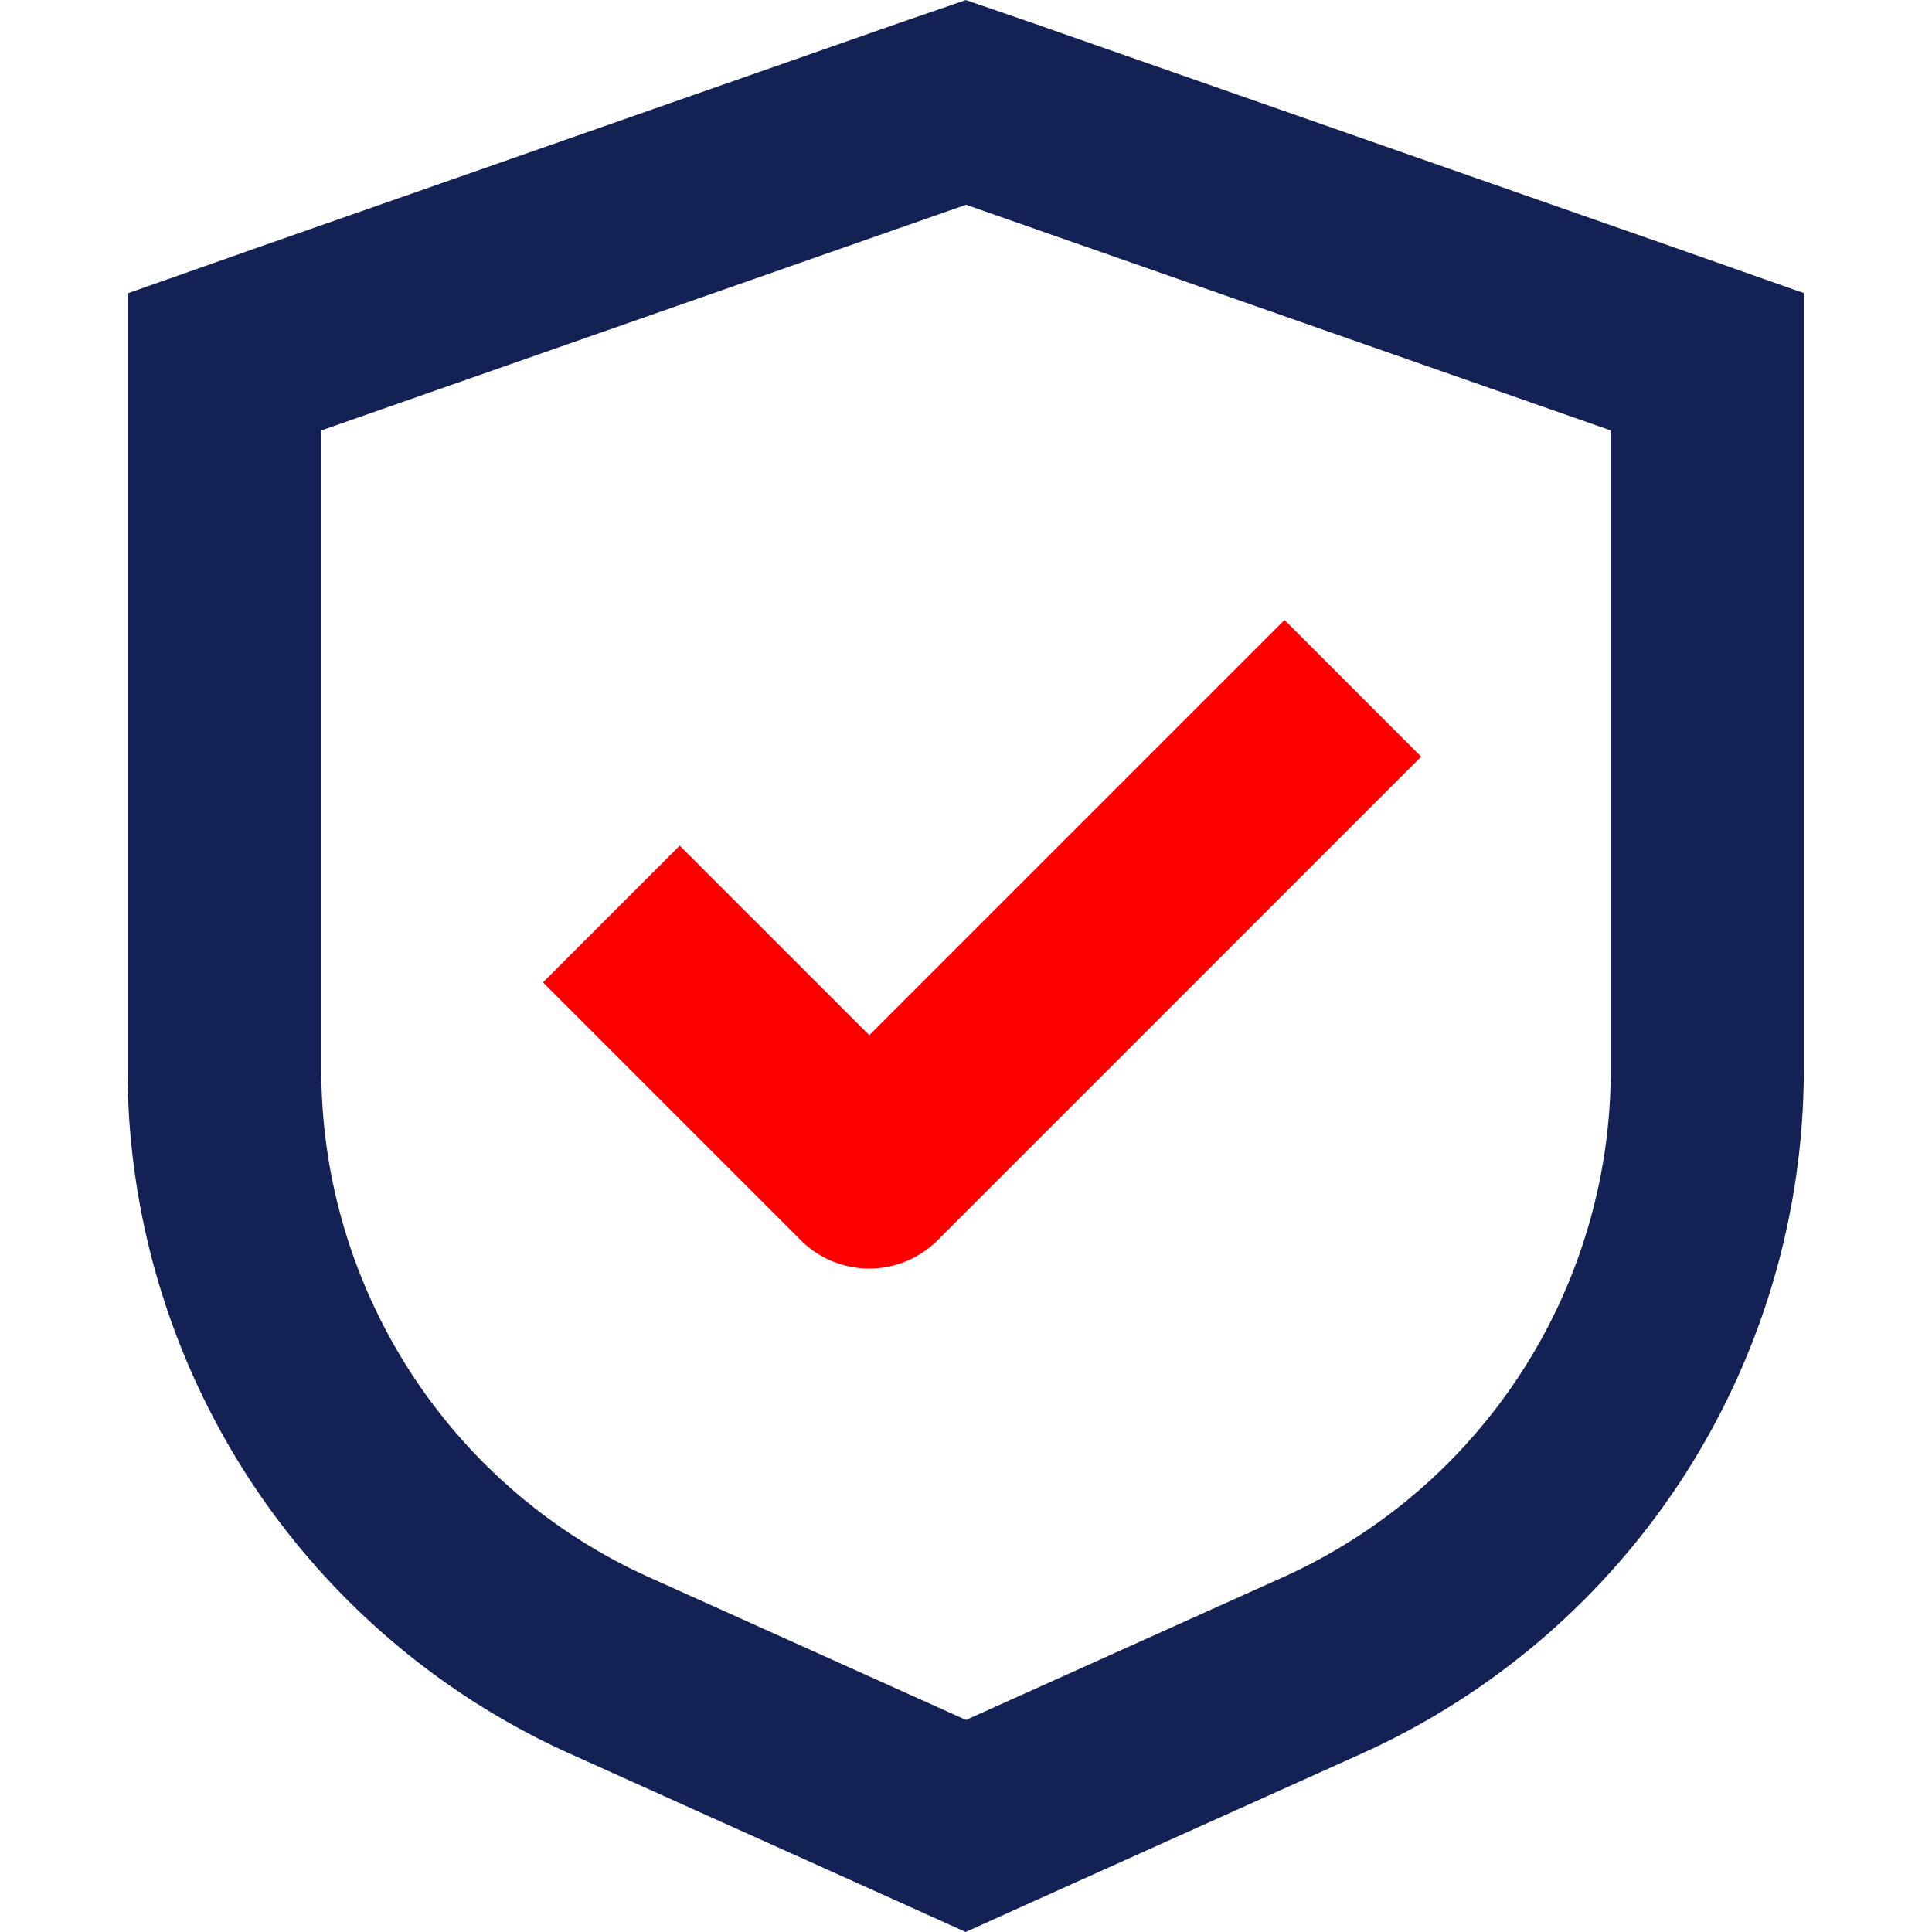
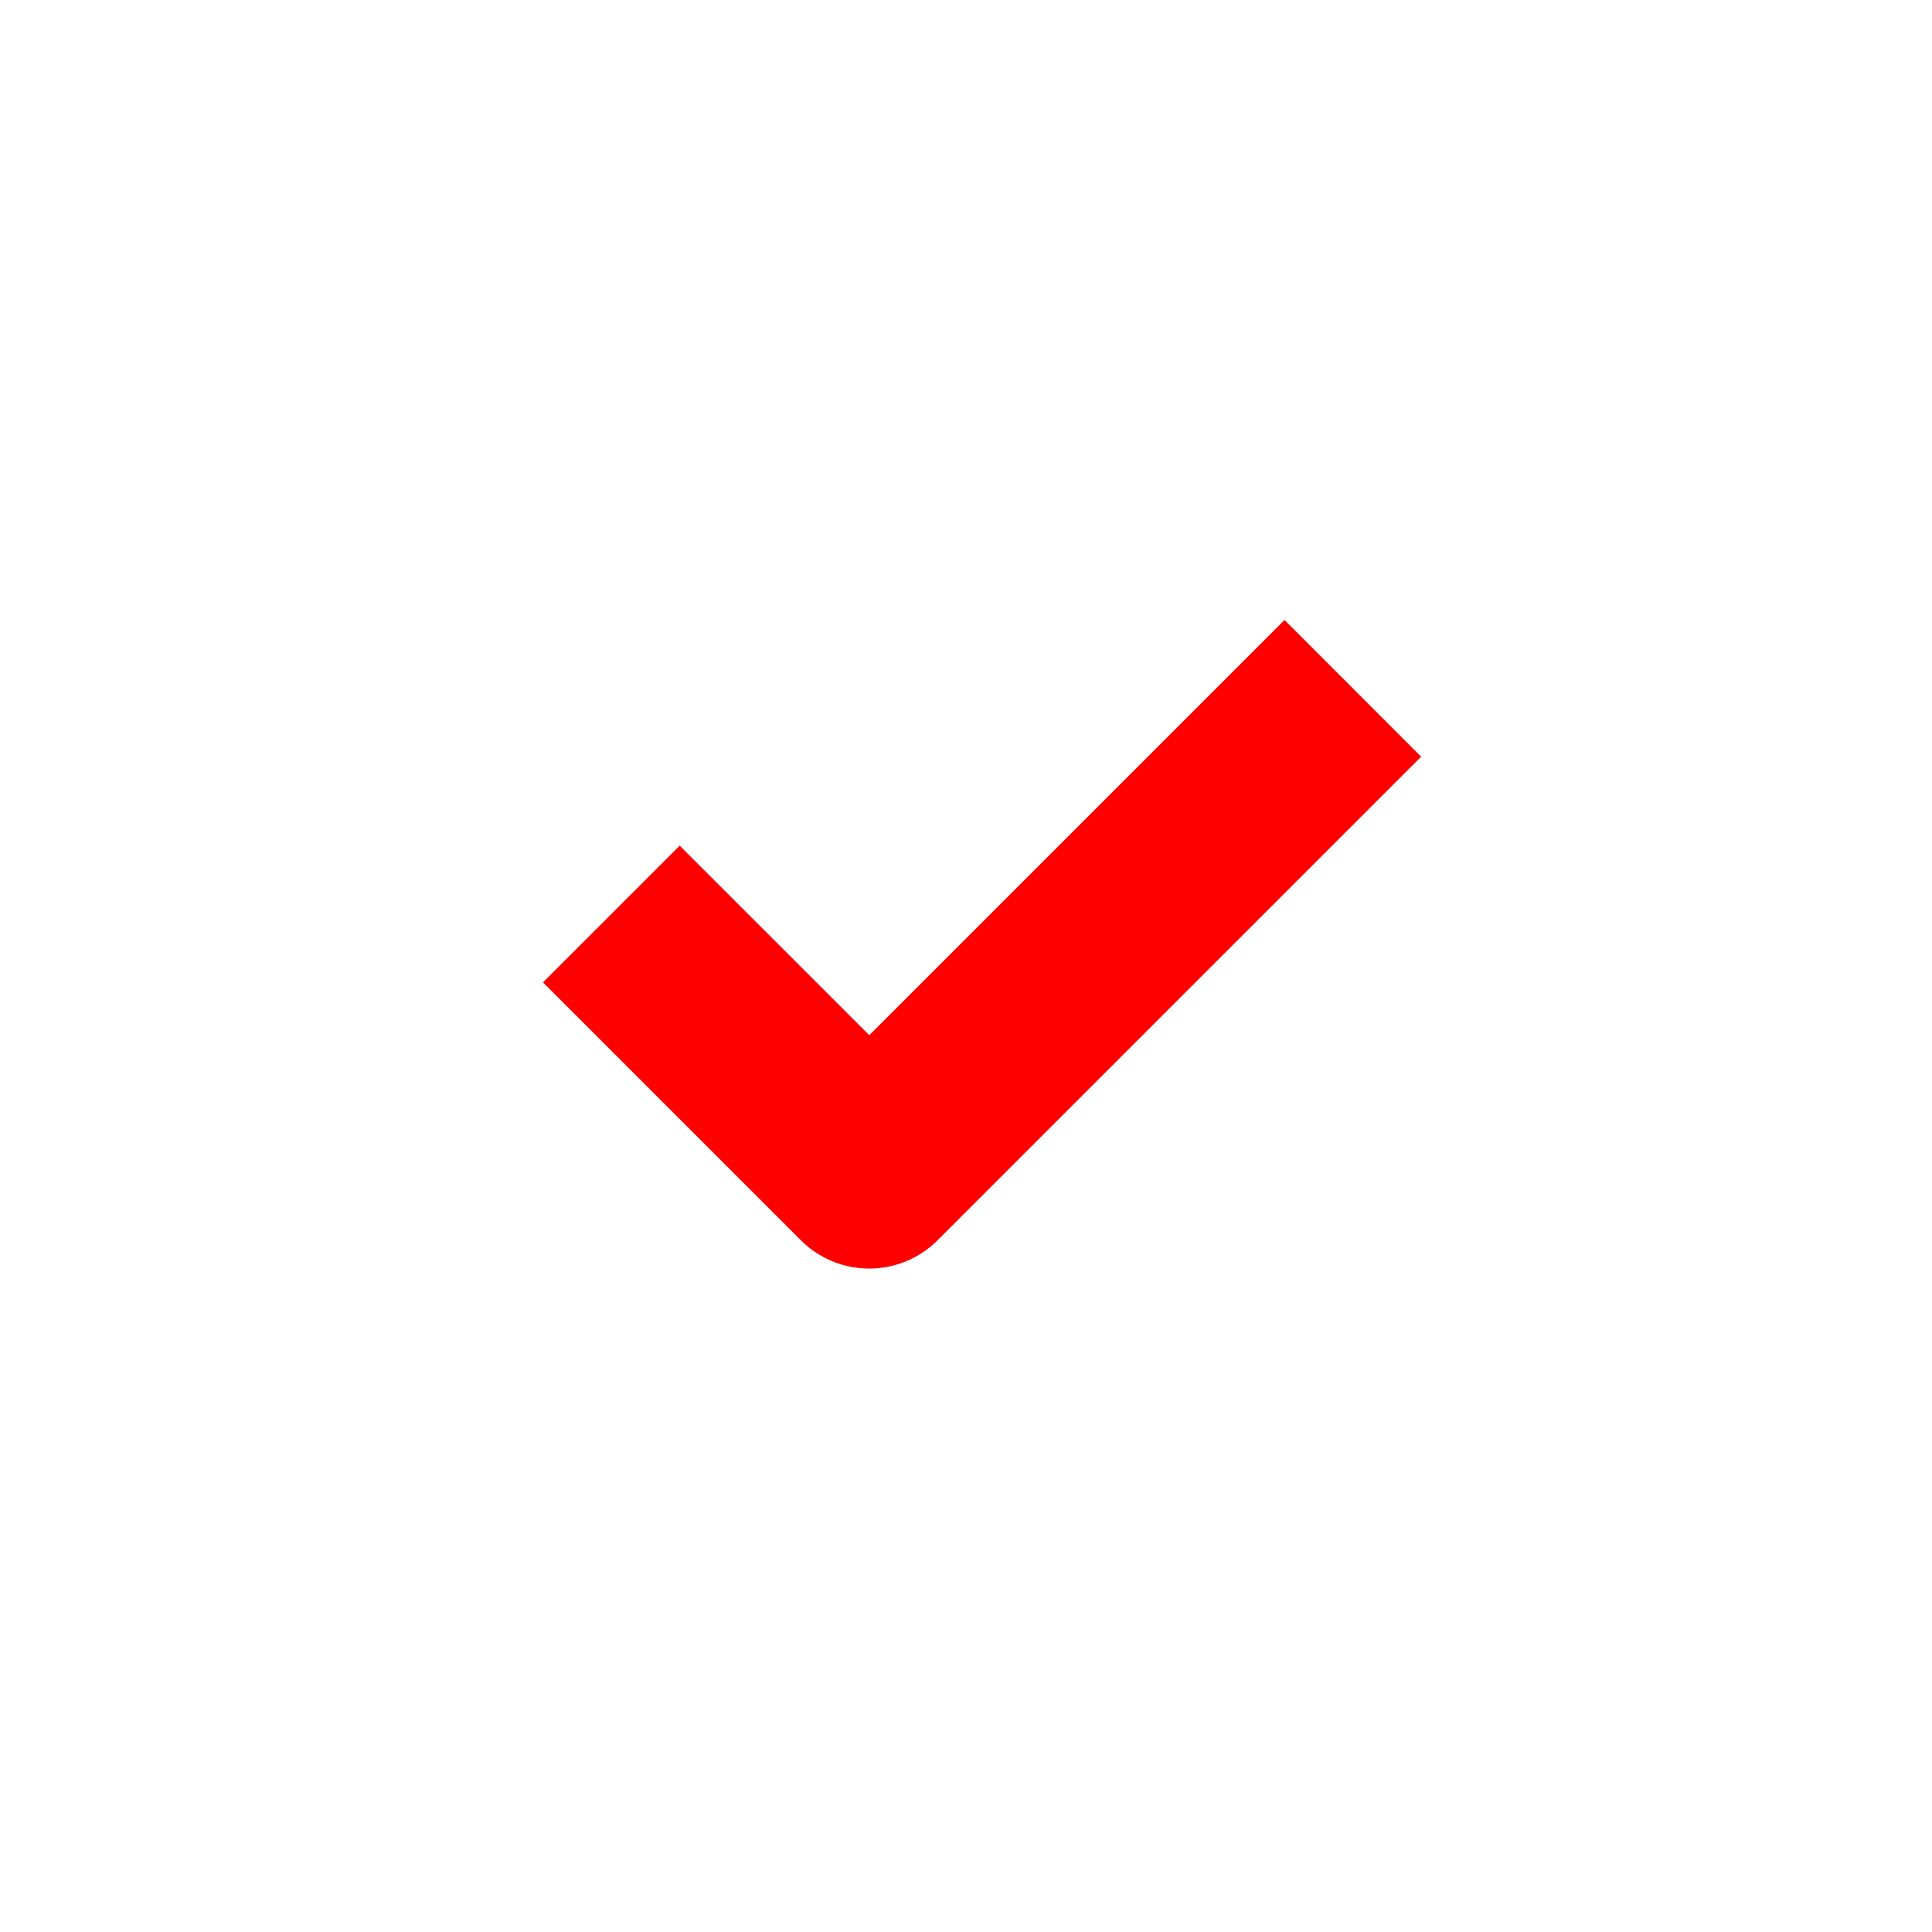
<svg xmlns="http://www.w3.org/2000/svg" width="23" height="23" viewBox="0 0 28.523 32.873">
  <g id="Durabilité_maximale" data-name="Durabilité maximale" transform="translate(-1147 -835.363)">
    <g id="noun-shield-3550758" transform="translate(1041.511 725.327)">
      <path id="Path_3316" data-name="Path 3316" d="M278.853,221.571l-2.326,2.326,4.388,4.388h0a1.645,1.645,0,0,0,2.326,0l8.228-8.228-2.325-2.326-7.065,7.065Z" transform="translate(-163.974 -97.146)" fill="red" />
-       <path id="Path_3317" data-name="Path 3317" d="M219.759,110.415l-1.1-.378-1.1.378-10.97,3.84-2.194.773v13.219h0a12.781,12.781,0,0,0,7.526,11.628l5.386,2.425,1.349.609,1.349-.609,5.386-2.425a12.781,12.781,0,0,0,7.526-11.634V115.023l-2.194-.773Zm9.873,17.827a9.467,9.467,0,0,1-5.584,8.634l-5.386,2.425-5.386-2.425a9.467,9.467,0,0,1-5.584-8.634V117.36l10.97-3.84,10.97,3.84Z" transform="translate(-98.911 0)" fill="#142154" />
    </g>
  </g>
</svg>